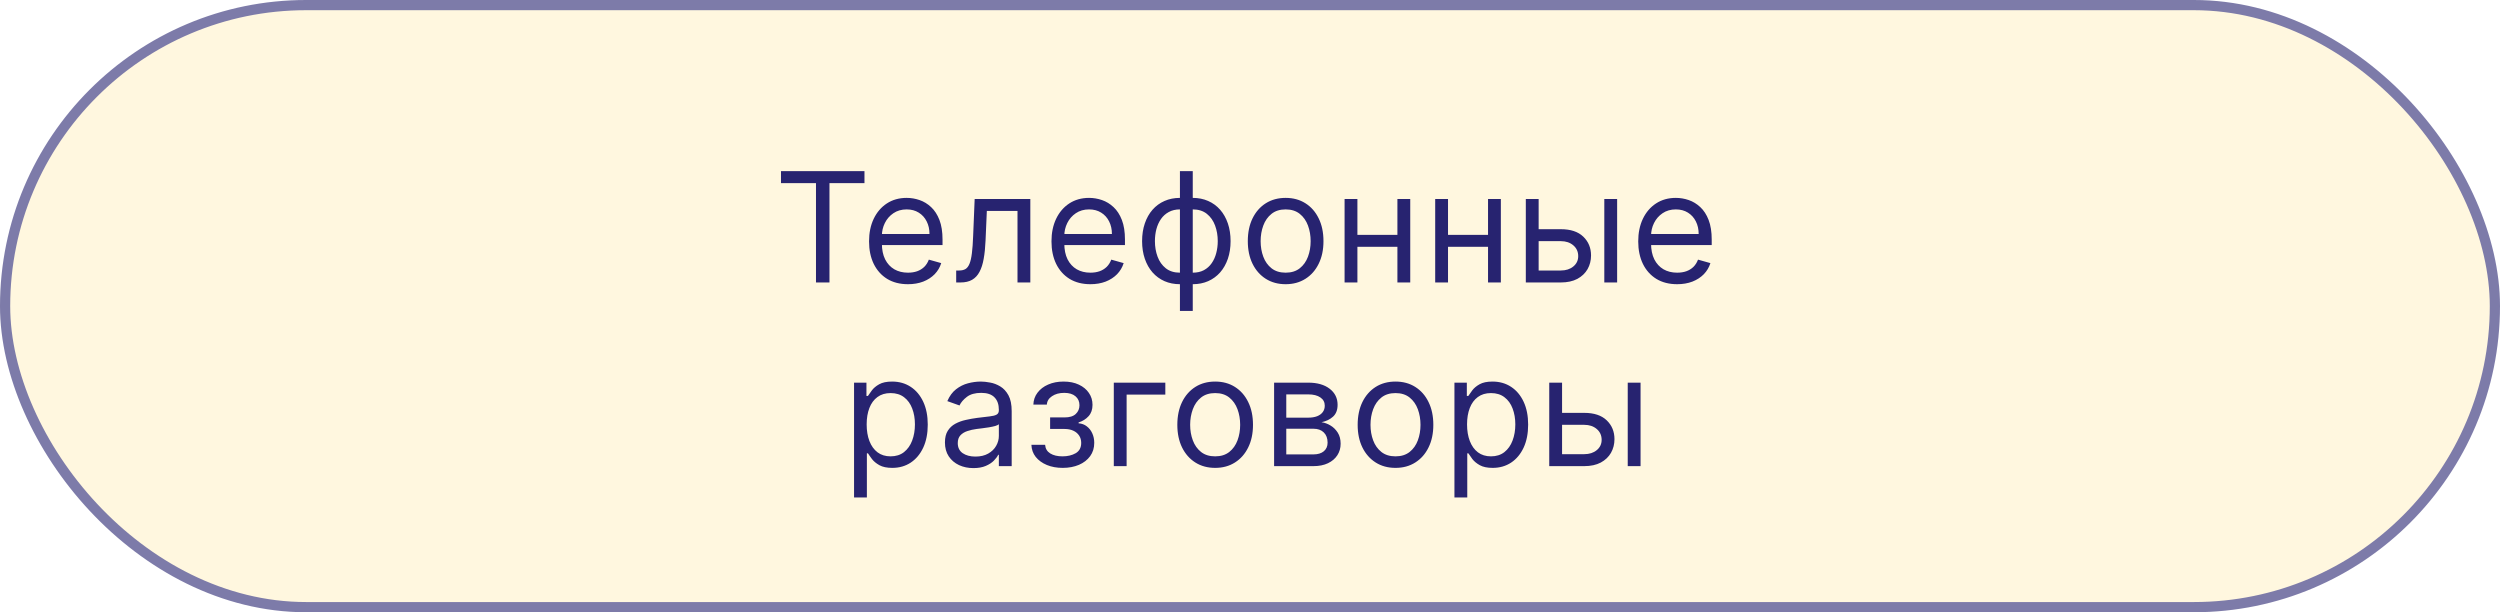
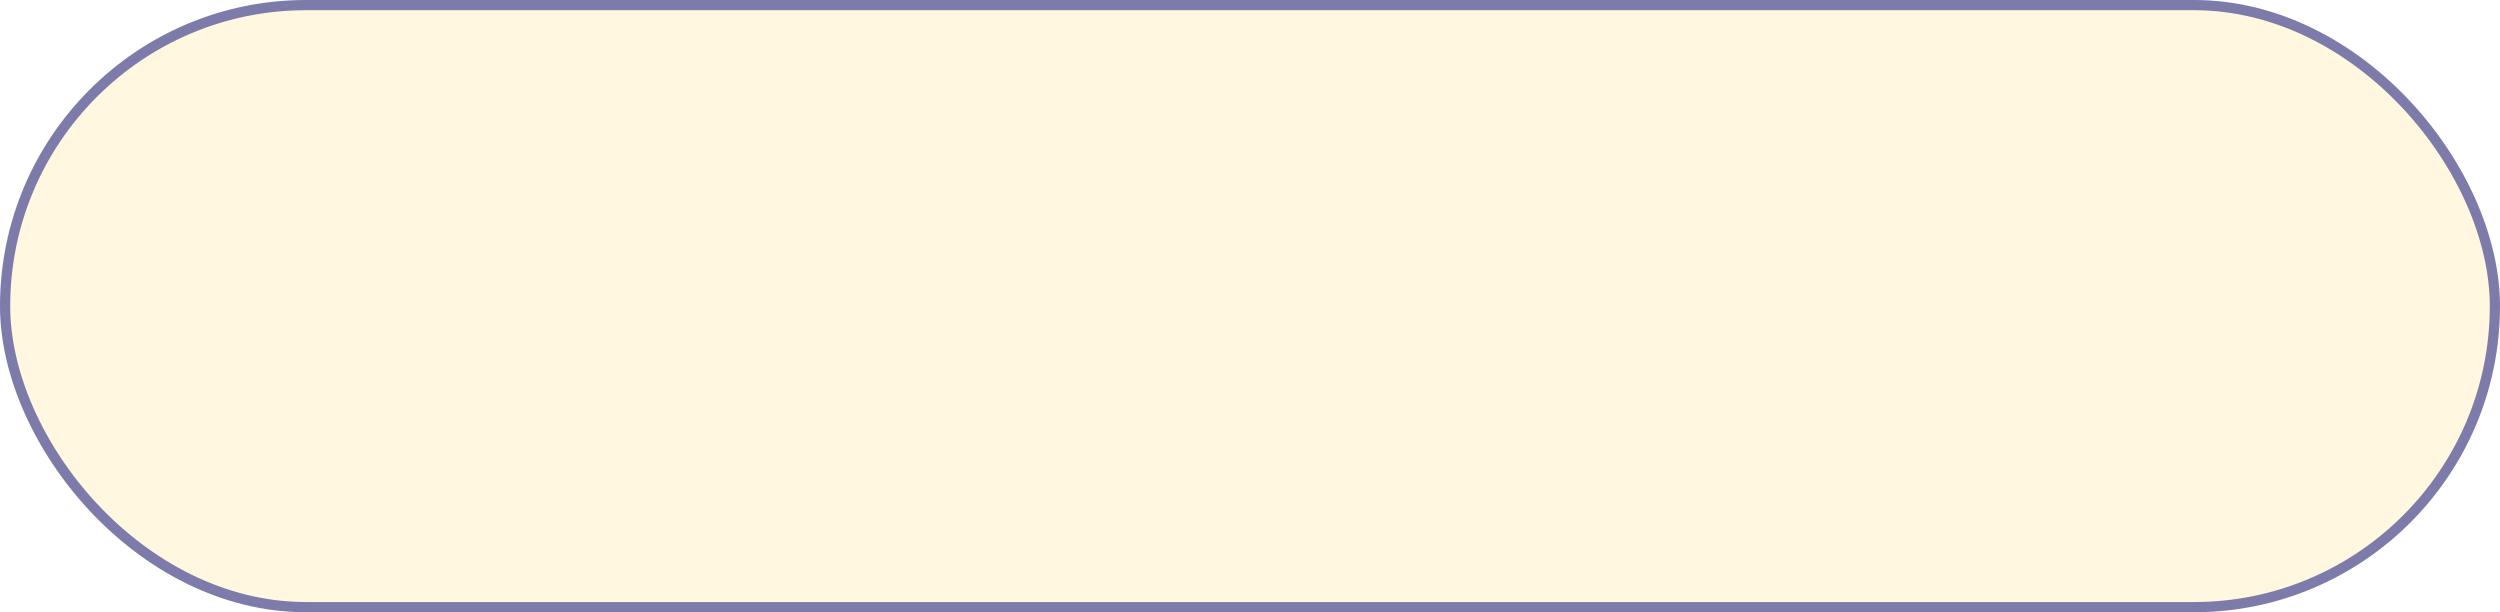
<svg xmlns="http://www.w3.org/2000/svg" width="245" height="60" viewBox="0 0 245 60" fill="none">
  <rect x="0.5" y="0.5" width="244" height="59" rx="29.5" fill="#FFF7DF" stroke="#7D7BA9" />
-   <path d="M76.537 17.944V16.772H84.718V17.944H81.288V27.681H79.967V17.944H76.537ZM88.981 27.852C88.192 27.852 87.512 27.678 86.94 27.33C86.372 26.978 85.934 26.488 85.625 25.859C85.319 25.227 85.167 24.492 85.167 23.654C85.167 22.816 85.319 22.078 85.625 21.438C85.934 20.796 86.363 20.295 86.914 19.936C87.468 19.574 88.114 19.393 88.853 19.393C89.279 19.393 89.7 19.464 90.115 19.606C90.531 19.748 90.909 19.979 91.25 20.298C91.591 20.614 91.862 21.033 92.065 21.555C92.267 22.078 92.368 22.72 92.368 23.484V24.016H86.061V22.93H91.09C91.09 22.468 90.998 22.056 90.813 21.694C90.632 21.332 90.373 21.046 90.035 20.836C89.701 20.627 89.307 20.522 88.853 20.522C88.352 20.522 87.919 20.646 87.553 20.895C87.191 21.14 86.912 21.46 86.717 21.854C86.521 22.248 86.424 22.671 86.424 23.122V23.846C86.424 24.464 86.53 24.988 86.743 25.417C86.96 25.843 87.26 26.168 87.644 26.392C88.027 26.612 88.473 26.722 88.981 26.722C89.311 26.722 89.609 26.676 89.875 26.584C90.145 26.488 90.378 26.346 90.573 26.158C90.769 25.966 90.919 25.728 91.026 25.444L92.24 25.785C92.113 26.197 91.898 26.559 91.596 26.872C91.294 27.18 90.921 27.422 90.477 27.596C90.033 27.766 89.534 27.852 88.981 27.852ZM93.706 27.681V26.509H94.004C94.249 26.509 94.454 26.461 94.617 26.366C94.78 26.266 94.912 26.094 95.011 25.849C95.114 25.6 95.192 25.256 95.246 24.815C95.302 24.372 95.343 23.807 95.368 23.122L95.517 19.499H100.972V27.681H99.715V20.671H96.71L96.583 23.59C96.554 24.261 96.494 24.853 96.401 25.364C96.313 25.872 96.176 26.298 95.991 26.642C95.81 26.987 95.569 27.246 95.267 27.42C94.965 27.594 94.587 27.681 94.132 27.681H93.706ZM106.859 27.852C106.07 27.852 105.39 27.678 104.818 27.33C104.25 26.978 103.812 26.488 103.503 25.859C103.197 25.227 103.045 24.492 103.045 23.654C103.045 22.816 103.197 22.078 103.503 21.438C103.812 20.796 104.241 20.295 104.792 19.936C105.346 19.574 105.992 19.393 106.731 19.393C107.157 19.393 107.578 19.464 107.993 19.606C108.409 19.748 108.787 19.979 109.128 20.298C109.469 20.614 109.74 21.033 109.943 21.555C110.145 22.078 110.246 22.72 110.246 23.484V24.016H103.94V22.93H108.968C108.968 22.468 108.876 22.056 108.691 21.694C108.51 21.332 108.251 21.046 107.913 20.836C107.58 20.627 107.185 20.522 106.731 20.522C106.23 20.522 105.797 20.646 105.431 20.895C105.069 21.14 104.79 21.46 104.595 21.854C104.399 22.248 104.302 22.671 104.302 23.122V23.846C104.302 24.464 104.408 24.988 104.621 25.417C104.838 25.843 105.138 26.168 105.522 26.392C105.905 26.612 106.351 26.722 106.859 26.722C107.189 26.722 107.487 26.676 107.754 26.584C108.023 26.488 108.256 26.346 108.451 26.158C108.647 25.966 108.798 25.728 108.904 25.444L110.119 25.785C109.991 26.197 109.776 26.559 109.474 26.872C109.172 27.18 108.799 27.422 108.355 27.596C107.912 27.766 107.413 27.852 106.859 27.852ZM115.633 30.472V16.772H116.89V30.472H115.633ZM115.633 27.852C115.079 27.852 114.574 27.752 114.12 27.553C113.665 27.351 113.275 27.065 112.948 26.696C112.621 26.323 112.369 25.877 112.192 25.359C112.014 24.84 111.925 24.265 111.925 23.633C111.925 22.994 112.014 22.415 112.192 21.896C112.369 21.374 112.621 20.927 112.948 20.554C113.275 20.181 113.665 19.895 114.12 19.696C114.574 19.494 115.079 19.393 115.633 19.393H116.016V27.852H115.633ZM115.633 26.722H115.846V20.522H115.633C115.214 20.522 114.85 20.607 114.541 20.778C114.232 20.945 113.976 21.174 113.774 21.465C113.575 21.753 113.426 22.083 113.326 22.456C113.23 22.828 113.182 23.221 113.182 23.633C113.182 24.18 113.269 24.688 113.443 25.156C113.617 25.625 113.885 26.003 114.248 26.291C114.61 26.578 115.071 26.722 115.633 26.722ZM116.89 27.852H116.506V19.393H116.89C117.444 19.393 117.948 19.494 118.402 19.696C118.857 19.895 119.248 20.181 119.574 20.554C119.901 20.927 120.153 21.374 120.331 21.896C120.508 22.415 120.597 22.994 120.597 23.633C120.597 24.265 120.508 24.84 120.331 25.359C120.153 25.877 119.901 26.323 119.574 26.696C119.248 27.065 118.857 27.351 118.402 27.553C117.948 27.752 117.444 27.852 116.89 27.852ZM116.89 26.722C117.312 26.722 117.676 26.641 117.982 26.477C118.291 26.31 118.544 26.083 118.743 25.796C118.946 25.504 119.095 25.174 119.191 24.805C119.29 24.432 119.34 24.041 119.34 23.633C119.34 23.086 119.253 22.576 119.079 22.104C118.905 21.632 118.637 21.25 118.275 20.959C117.912 20.668 117.451 20.522 116.89 20.522H116.677V26.722H116.89ZM125.993 27.852C125.254 27.852 124.606 27.676 124.048 27.324C123.494 26.973 123.061 26.481 122.749 25.849C122.44 25.217 122.285 24.478 122.285 23.633C122.285 22.781 122.44 22.037 122.749 21.401C123.061 20.765 123.494 20.272 124.048 19.92C124.606 19.569 125.254 19.393 125.993 19.393C126.731 19.393 127.377 19.569 127.931 19.92C128.489 20.272 128.922 20.765 129.231 21.401C129.544 22.037 129.7 22.781 129.7 23.633C129.7 24.478 129.544 25.217 129.231 25.849C128.922 26.481 128.489 26.973 127.931 27.324C127.377 27.676 126.731 27.852 125.993 27.852ZM125.993 26.722C126.554 26.722 127.015 26.578 127.377 26.291C127.74 26.003 128.008 25.625 128.182 25.156C128.356 24.688 128.443 24.18 128.443 23.633C128.443 23.086 128.356 22.576 128.182 22.104C128.008 21.632 127.74 21.25 127.377 20.959C127.015 20.668 126.554 20.522 125.993 20.522C125.431 20.522 124.97 20.668 124.608 20.959C124.245 21.25 123.977 21.632 123.803 22.104C123.629 22.576 123.542 23.086 123.542 23.633C123.542 24.18 123.629 24.688 123.803 25.156C123.977 25.625 124.245 26.003 124.608 26.291C124.97 26.578 125.431 26.722 125.993 26.722ZM137.245 23.015V24.187H132.728V23.015H137.245ZM133.026 19.499V27.681H131.769V19.499H133.026ZM138.204 19.499V27.681H136.946V19.499H138.204ZM146.125 23.015V24.187H141.608V23.015H146.125ZM141.906 19.499V27.681H140.649V19.499H141.906ZM147.084 19.499V27.681H145.827V19.499H147.084ZM150.616 22.461H152.96C153.919 22.461 154.652 22.704 155.16 23.191C155.668 23.677 155.922 24.293 155.922 25.039C155.922 25.529 155.808 25.975 155.581 26.376C155.354 26.774 155.02 27.092 154.58 27.33C154.139 27.564 153.599 27.681 152.96 27.681H149.53V19.499H150.787V26.509H152.96C153.457 26.509 153.866 26.378 154.185 26.115C154.505 25.852 154.665 25.515 154.665 25.103C154.665 24.67 154.505 24.317 154.185 24.043C153.866 23.77 153.457 23.633 152.96 23.633H150.616V22.461ZM157.222 27.681V19.499H158.479V27.681H157.222ZM164.36 27.852C163.572 27.852 162.892 27.678 162.32 27.33C161.752 26.978 161.313 26.488 161.004 25.859C160.699 25.227 160.546 24.492 160.546 23.654C160.546 22.816 160.699 22.078 161.004 21.438C161.313 20.796 161.743 20.295 162.293 19.936C162.847 19.574 163.494 19.393 164.232 19.393C164.658 19.393 165.079 19.464 165.495 19.606C165.91 19.748 166.288 19.979 166.629 20.298C166.97 20.614 167.242 21.033 167.444 21.555C167.647 22.078 167.748 22.72 167.748 23.484V24.016H161.441V22.93H166.47C166.47 22.468 166.377 22.056 166.193 21.694C166.011 21.332 165.752 21.046 165.415 20.836C165.081 20.627 164.687 20.522 164.232 20.522C163.732 20.522 163.298 20.646 162.933 20.895C162.57 21.14 162.292 21.46 162.096 21.854C161.901 22.248 161.803 22.671 161.803 23.122V23.846C161.803 24.464 161.91 24.988 162.123 25.417C162.34 25.843 162.64 26.168 163.023 26.392C163.407 26.612 163.852 26.722 164.36 26.722C164.69 26.722 164.989 26.676 165.255 26.584C165.525 26.488 165.758 26.346 165.953 26.158C166.148 25.966 166.299 25.728 166.406 25.444L167.62 25.785C167.492 26.197 167.277 26.559 166.976 26.872C166.674 27.18 166.301 27.422 165.857 27.596C165.413 27.766 164.914 27.852 164.36 27.852ZM83.697 48.749V37.499H84.912V38.799H85.061C85.153 38.657 85.281 38.476 85.444 38.256C85.611 38.032 85.849 37.833 86.158 37.659C86.471 37.482 86.893 37.393 87.426 37.393C88.115 37.393 88.722 37.565 89.248 37.91C89.773 38.254 90.183 38.742 90.478 39.374C90.773 40.006 90.92 40.752 90.92 41.612C90.92 42.478 90.773 43.229 90.478 43.865C90.183 44.497 89.775 44.987 89.253 45.335C88.731 45.679 88.129 45.852 87.447 45.852C86.921 45.852 86.501 45.765 86.185 45.591C85.869 45.413 85.625 45.212 85.455 44.989C85.284 44.761 85.153 44.573 85.061 44.424H84.954V48.749H83.697ZM84.933 41.59C84.933 42.208 85.023 42.753 85.204 43.225C85.386 43.694 85.65 44.062 85.998 44.328C86.346 44.591 86.772 44.722 87.277 44.722C87.802 44.722 88.241 44.584 88.592 44.307C88.947 44.026 89.214 43.65 89.391 43.178C89.572 42.702 89.663 42.173 89.663 41.59C89.663 41.015 89.574 40.496 89.397 40.035C89.223 39.57 88.958 39.202 88.603 38.932C88.251 38.659 87.809 38.522 87.277 38.522C86.765 38.522 86.336 38.652 85.988 38.911C85.639 39.167 85.377 39.525 85.199 39.987C85.022 40.445 84.933 40.979 84.933 41.59ZM95.395 45.873C94.877 45.873 94.406 45.775 93.984 45.58C93.561 45.381 93.226 45.095 92.977 44.722C92.728 44.346 92.604 43.891 92.604 43.359C92.604 42.89 92.697 42.51 92.881 42.219C93.066 41.924 93.313 41.693 93.622 41.526C93.93 41.359 94.271 41.235 94.644 41.154C95.021 41.068 95.399 41.001 95.779 40.951C96.276 40.887 96.679 40.839 96.988 40.807C97.301 40.772 97.528 40.713 97.67 40.631C97.816 40.55 97.888 40.408 97.888 40.205V40.163C97.888 39.637 97.745 39.229 97.457 38.938C97.173 38.646 96.741 38.501 96.162 38.501C95.562 38.501 95.092 38.632 94.751 38.895C94.41 39.158 94.17 39.438 94.032 39.736L92.839 39.31C93.052 38.813 93.336 38.426 93.691 38.149C94.049 37.869 94.44 37.673 94.863 37.563C95.289 37.45 95.708 37.393 96.12 37.393C96.383 37.393 96.684 37.425 97.025 37.489C97.37 37.549 97.702 37.675 98.021 37.867C98.345 38.059 98.613 38.348 98.826 38.735C99.039 39.122 99.145 39.641 99.145 40.291V45.681H97.888V44.573H97.824C97.739 44.751 97.597 44.941 97.398 45.143C97.199 45.346 96.935 45.518 96.605 45.66C96.274 45.802 95.871 45.873 95.395 45.873ZM95.587 44.744C96.084 44.744 96.503 44.646 96.844 44.451C97.189 44.255 97.448 44.003 97.622 43.694C97.799 43.385 97.888 43.06 97.888 42.719V41.569C97.835 41.633 97.718 41.691 97.537 41.745C97.359 41.794 97.153 41.839 96.919 41.878C96.688 41.913 96.463 41.945 96.242 41.974C96.026 41.999 95.85 42.02 95.715 42.038C95.388 42.08 95.083 42.15 94.799 42.245C94.518 42.338 94.291 42.478 94.117 42.666C93.947 42.851 93.861 43.103 93.861 43.423C93.861 43.859 94.023 44.19 94.346 44.413C94.673 44.634 95.086 44.744 95.587 44.744ZM101.078 43.593H102.421C102.449 43.962 102.616 44.243 102.922 44.435C103.23 44.627 103.632 44.722 104.125 44.722C104.63 44.722 105.061 44.619 105.42 44.413C105.778 44.204 105.958 43.867 105.958 43.401C105.958 43.128 105.89 42.89 105.755 42.688C105.62 42.482 105.43 42.322 105.185 42.208C104.94 42.094 104.651 42.038 104.317 42.038H102.911V40.908H104.317C104.818 40.908 105.187 40.795 105.425 40.568C105.667 40.34 105.787 40.056 105.787 39.715C105.787 39.349 105.658 39.056 105.398 38.836C105.139 38.613 104.772 38.501 104.296 38.501C103.816 38.501 103.417 38.609 103.097 38.826C102.778 39.039 102.609 39.314 102.591 39.651H101.27C101.284 39.211 101.419 38.822 101.675 38.485C101.931 38.144 102.279 37.877 102.719 37.686C103.159 37.49 103.664 37.393 104.232 37.393C104.807 37.393 105.306 37.494 105.729 37.696C106.155 37.895 106.483 38.167 106.714 38.511C106.949 38.852 107.066 39.239 107.066 39.673C107.066 40.134 106.936 40.507 106.677 40.791C106.418 41.075 106.093 41.278 105.702 41.398V41.484C106.011 41.505 106.279 41.604 106.506 41.782C106.737 41.956 106.917 42.185 107.044 42.469C107.172 42.75 107.236 43.06 107.236 43.401C107.236 43.898 107.103 44.332 106.837 44.701C106.57 45.067 106.205 45.351 105.739 45.553C105.274 45.752 104.743 45.852 104.147 45.852C103.568 45.852 103.049 45.758 102.591 45.569C102.133 45.377 101.769 45.113 101.499 44.776C101.233 44.435 101.093 44.041 101.078 43.593ZM114.202 37.499V38.671H110.409V45.681H109.152V37.499H114.202ZM119.086 45.852C118.347 45.852 117.699 45.676 117.142 45.324C116.588 44.973 116.154 44.481 115.842 43.849C115.533 43.217 115.378 42.478 115.378 41.633C115.378 40.781 115.533 40.037 115.842 39.401C116.154 38.765 116.588 38.272 117.142 37.92C117.699 37.569 118.347 37.393 119.086 37.393C119.824 37.393 120.471 37.569 121.025 37.92C121.582 38.272 122.015 38.765 122.324 39.401C122.637 40.037 122.793 40.781 122.793 41.633C122.793 42.478 122.637 43.217 122.324 43.849C122.015 44.481 121.582 44.973 121.025 45.324C120.471 45.676 119.824 45.852 119.086 45.852ZM119.086 44.722C119.647 44.722 120.109 44.578 120.471 44.291C120.833 44.003 121.101 43.625 121.275 43.156C121.449 42.688 121.536 42.18 121.536 41.633C121.536 41.086 121.449 40.576 121.275 40.104C121.101 39.632 120.833 39.25 120.471 38.959C120.109 38.668 119.647 38.522 119.086 38.522C118.525 38.522 118.063 38.668 117.701 38.959C117.339 39.25 117.071 39.632 116.897 40.104C116.723 40.576 116.635 41.086 116.635 41.633C116.635 42.18 116.723 42.688 116.897 43.156C117.071 43.625 117.339 44.003 117.701 44.291C118.063 44.578 118.525 44.722 119.086 44.722ZM124.862 45.681V37.499H128.207C129.088 37.499 129.788 37.698 130.306 38.096C130.824 38.494 131.084 39.019 131.084 39.673C131.084 40.17 130.936 40.555 130.642 40.828C130.347 41.098 129.969 41.281 129.507 41.377C129.809 41.42 130.102 41.526 130.386 41.697C130.674 41.867 130.911 42.102 131.1 42.4C131.288 42.695 131.382 43.057 131.382 43.486C131.382 43.906 131.275 44.28 131.062 44.611C130.849 44.941 130.544 45.202 130.146 45.394C129.748 45.585 129.273 45.681 128.719 45.681H124.862ZM126.055 44.531H128.719C129.152 44.531 129.491 44.428 129.736 44.222C129.981 44.016 130.104 43.735 130.104 43.38C130.104 42.957 129.981 42.625 129.736 42.384C129.491 42.139 129.152 42.016 128.719 42.016H126.055V44.531ZM126.055 40.93H128.207C128.545 40.93 128.834 40.884 129.076 40.791C129.317 40.695 129.502 40.56 129.63 40.386C129.761 40.209 129.827 39.999 129.827 39.758C129.827 39.413 129.683 39.144 129.395 38.948C129.107 38.749 128.712 38.65 128.207 38.65H126.055V40.93ZM136.759 45.852C136.02 45.852 135.372 45.676 134.815 45.324C134.261 44.973 133.827 44.481 133.515 43.849C133.206 43.217 133.051 42.478 133.051 41.633C133.051 40.781 133.206 40.037 133.515 39.401C133.827 38.765 134.261 38.272 134.815 37.92C135.372 37.569 136.02 37.393 136.759 37.393C137.497 37.393 138.144 37.569 138.698 37.92C139.255 38.272 139.689 38.765 139.997 39.401C140.31 40.037 140.466 40.781 140.466 41.633C140.466 42.478 140.31 43.217 139.997 43.849C139.689 44.481 139.255 44.973 138.698 45.324C138.144 45.676 137.497 45.852 136.759 45.852ZM136.759 44.722C137.32 44.722 137.782 44.578 138.144 44.291C138.506 44.003 138.774 43.625 138.948 43.156C139.122 42.688 139.209 42.18 139.209 41.633C139.209 41.086 139.122 40.576 138.948 40.104C138.774 39.632 138.506 39.25 138.144 38.959C137.782 38.668 137.32 38.522 136.759 38.522C136.198 38.522 135.736 38.668 135.374 38.959C135.012 39.25 134.744 39.632 134.57 40.104C134.396 40.576 134.309 41.086 134.309 41.633C134.309 42.18 134.396 42.688 134.57 43.156C134.744 43.625 135.012 44.003 135.374 44.291C135.736 44.578 136.198 44.722 136.759 44.722ZM142.535 48.749V37.499H143.75V38.799H143.899C143.991 38.657 144.119 38.476 144.282 38.256C144.449 38.032 144.687 37.833 144.996 37.659C145.309 37.482 145.731 37.393 146.264 37.393C146.953 37.393 147.56 37.565 148.086 37.91C148.611 38.254 149.021 38.742 149.316 39.374C149.611 40.006 149.758 40.752 149.758 41.612C149.758 42.478 149.611 43.229 149.316 43.865C149.021 44.497 148.613 44.987 148.091 45.335C147.569 45.679 146.967 45.852 146.285 45.852C145.76 45.852 145.339 45.765 145.023 45.591C144.707 45.413 144.463 45.212 144.293 44.989C144.123 44.761 143.991 44.573 143.899 44.424H143.792V48.749H142.535ZM143.771 41.59C143.771 42.208 143.862 42.753 144.043 43.225C144.224 43.694 144.488 44.062 144.836 44.328C145.184 44.591 145.61 44.722 146.115 44.722C146.64 44.722 147.079 44.584 147.43 44.307C147.786 44.026 148.052 43.65 148.229 43.178C148.411 42.702 148.501 42.173 148.501 41.59C148.501 41.015 148.412 40.496 148.235 40.035C148.061 39.57 147.796 39.202 147.441 38.932C147.089 38.659 146.647 38.522 146.115 38.522C145.603 38.522 145.174 38.652 144.826 38.911C144.478 39.167 144.215 39.525 144.037 39.987C143.86 40.445 143.771 40.979 143.771 41.59ZM152.912 40.461H155.256C156.215 40.461 156.948 40.704 157.456 41.191C157.964 41.677 158.218 42.293 158.218 43.039C158.218 43.529 158.104 43.975 157.877 44.376C157.65 44.774 157.316 45.092 156.876 45.33C156.435 45.564 155.895 45.681 155.256 45.681H151.826V37.499H153.083V44.509H155.256C155.753 44.509 156.162 44.378 156.481 44.115C156.801 43.852 156.961 43.515 156.961 43.103C156.961 42.67 156.801 42.316 156.481 42.043C156.162 41.77 155.753 41.633 155.256 41.633H152.912V40.461ZM159.518 45.681V37.499H160.775V45.681H159.518Z" fill="#272370" />
</svg>